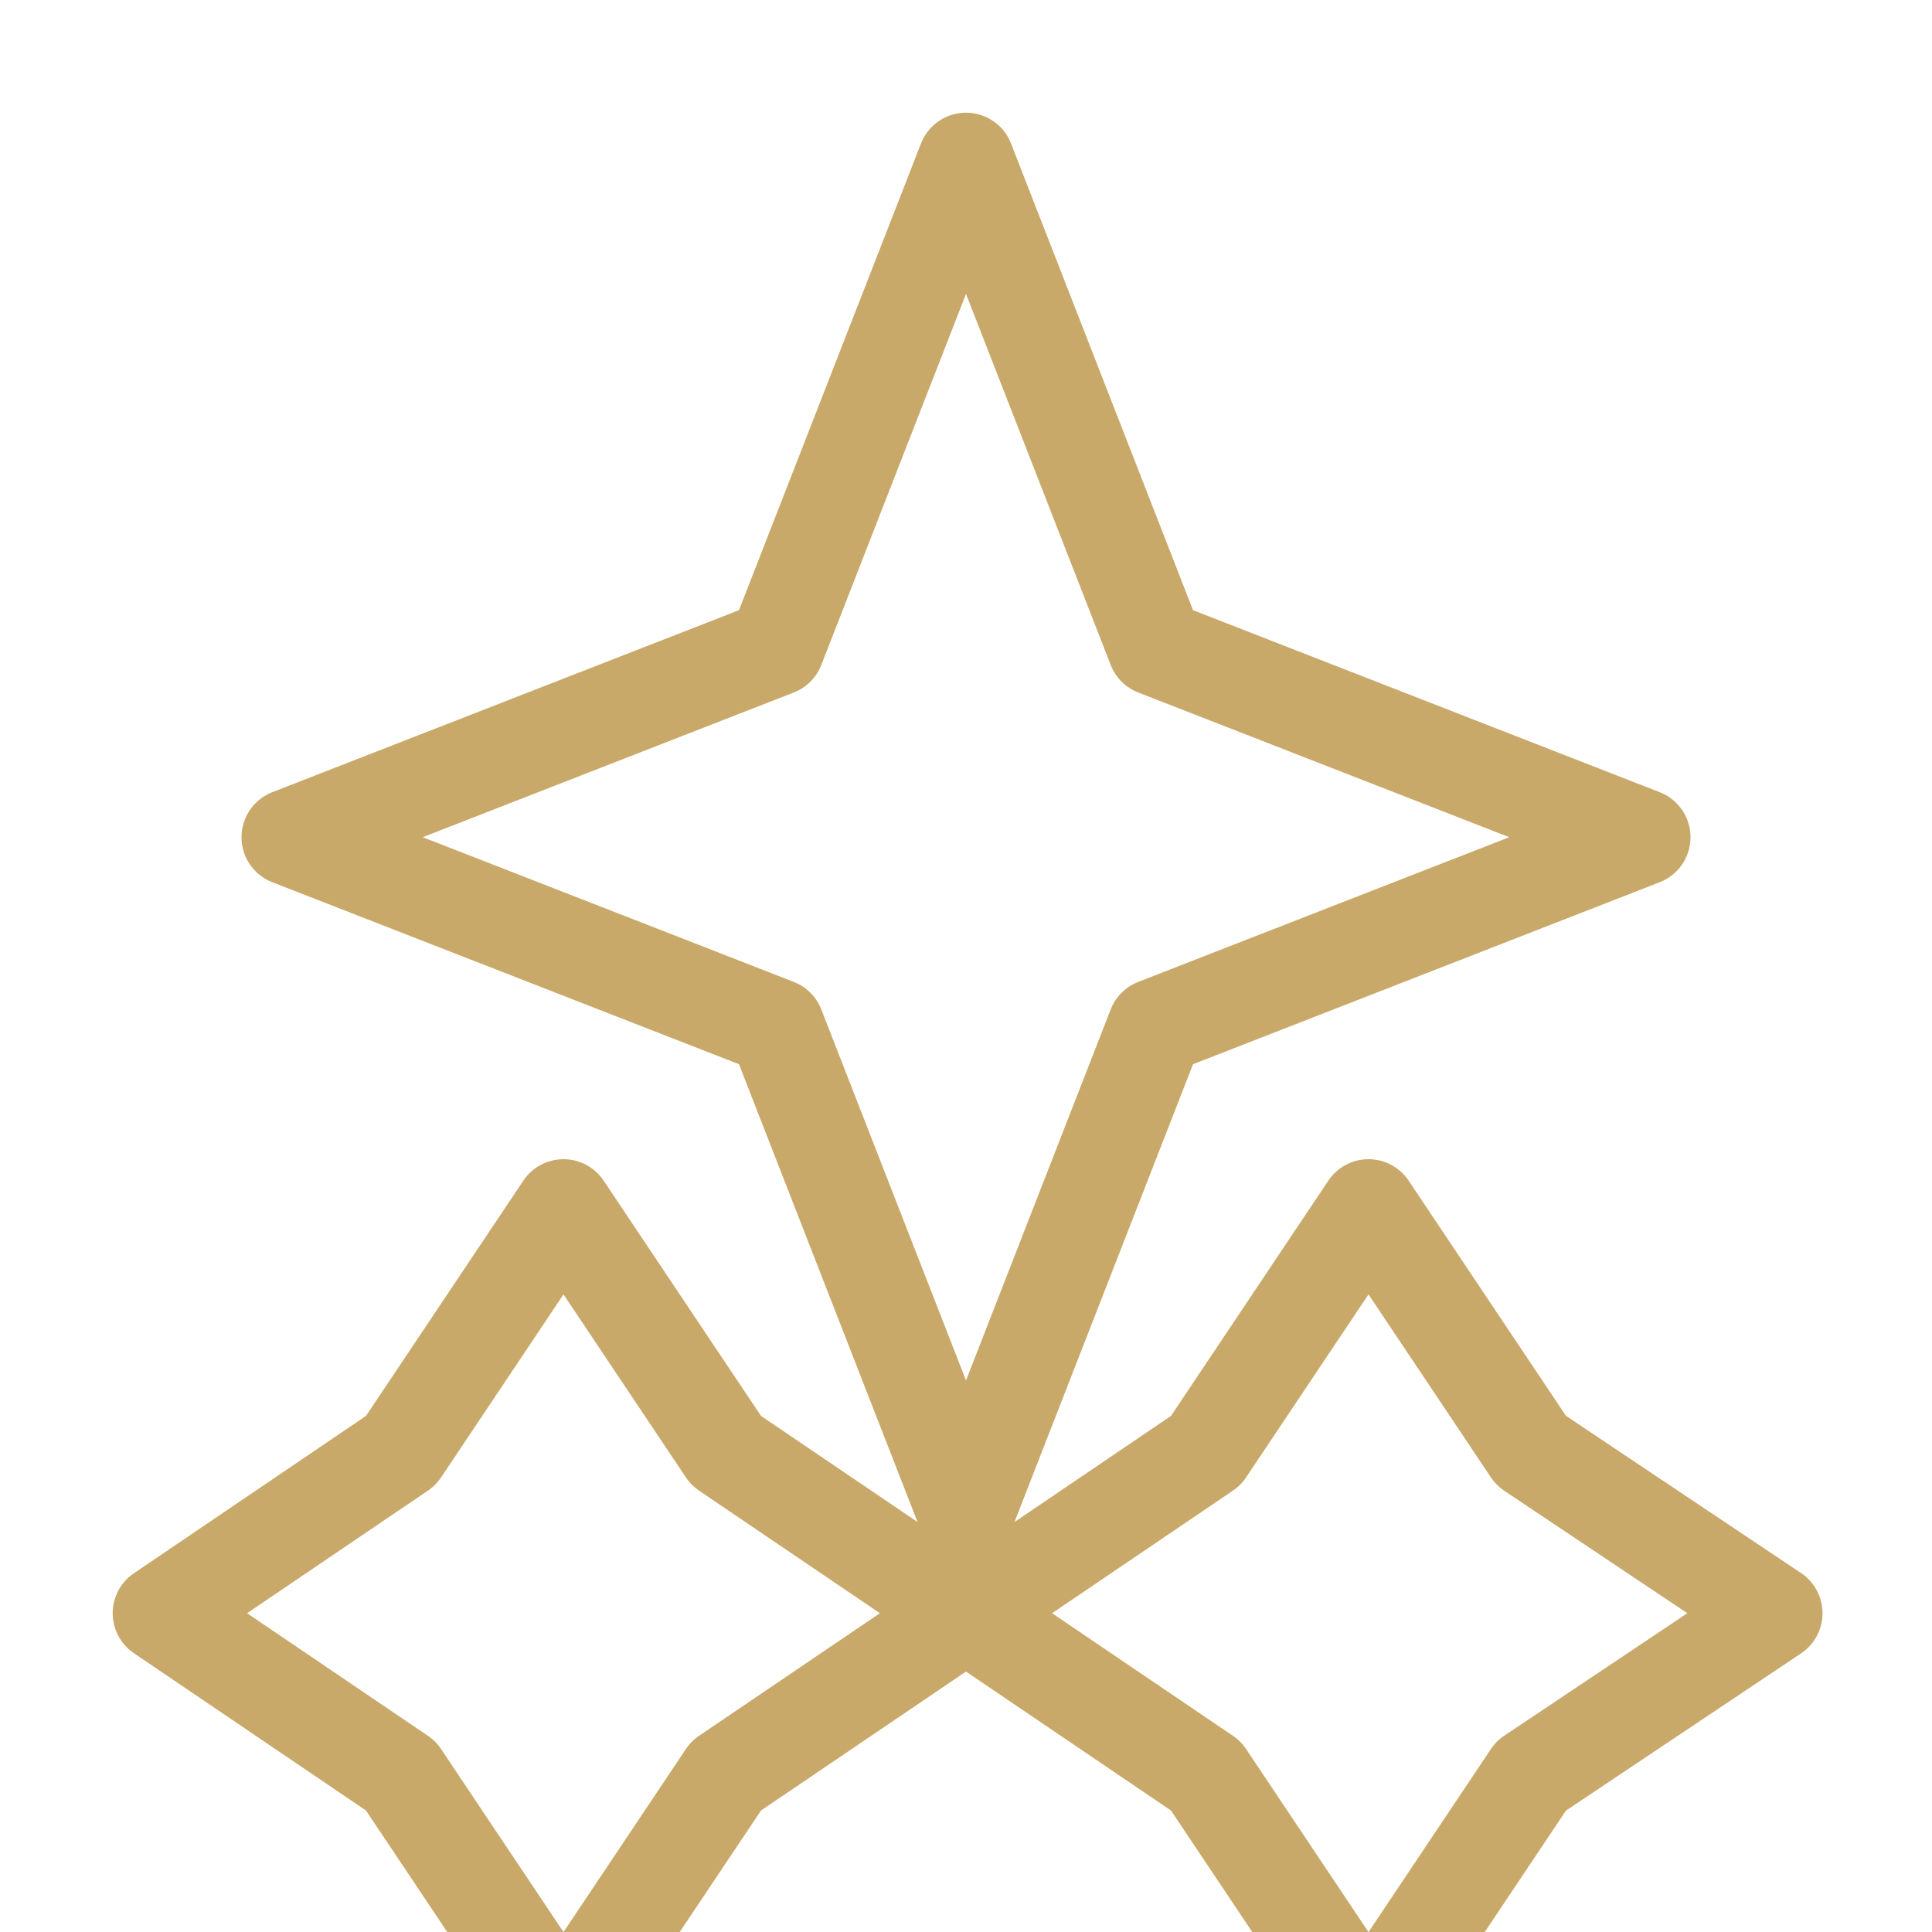
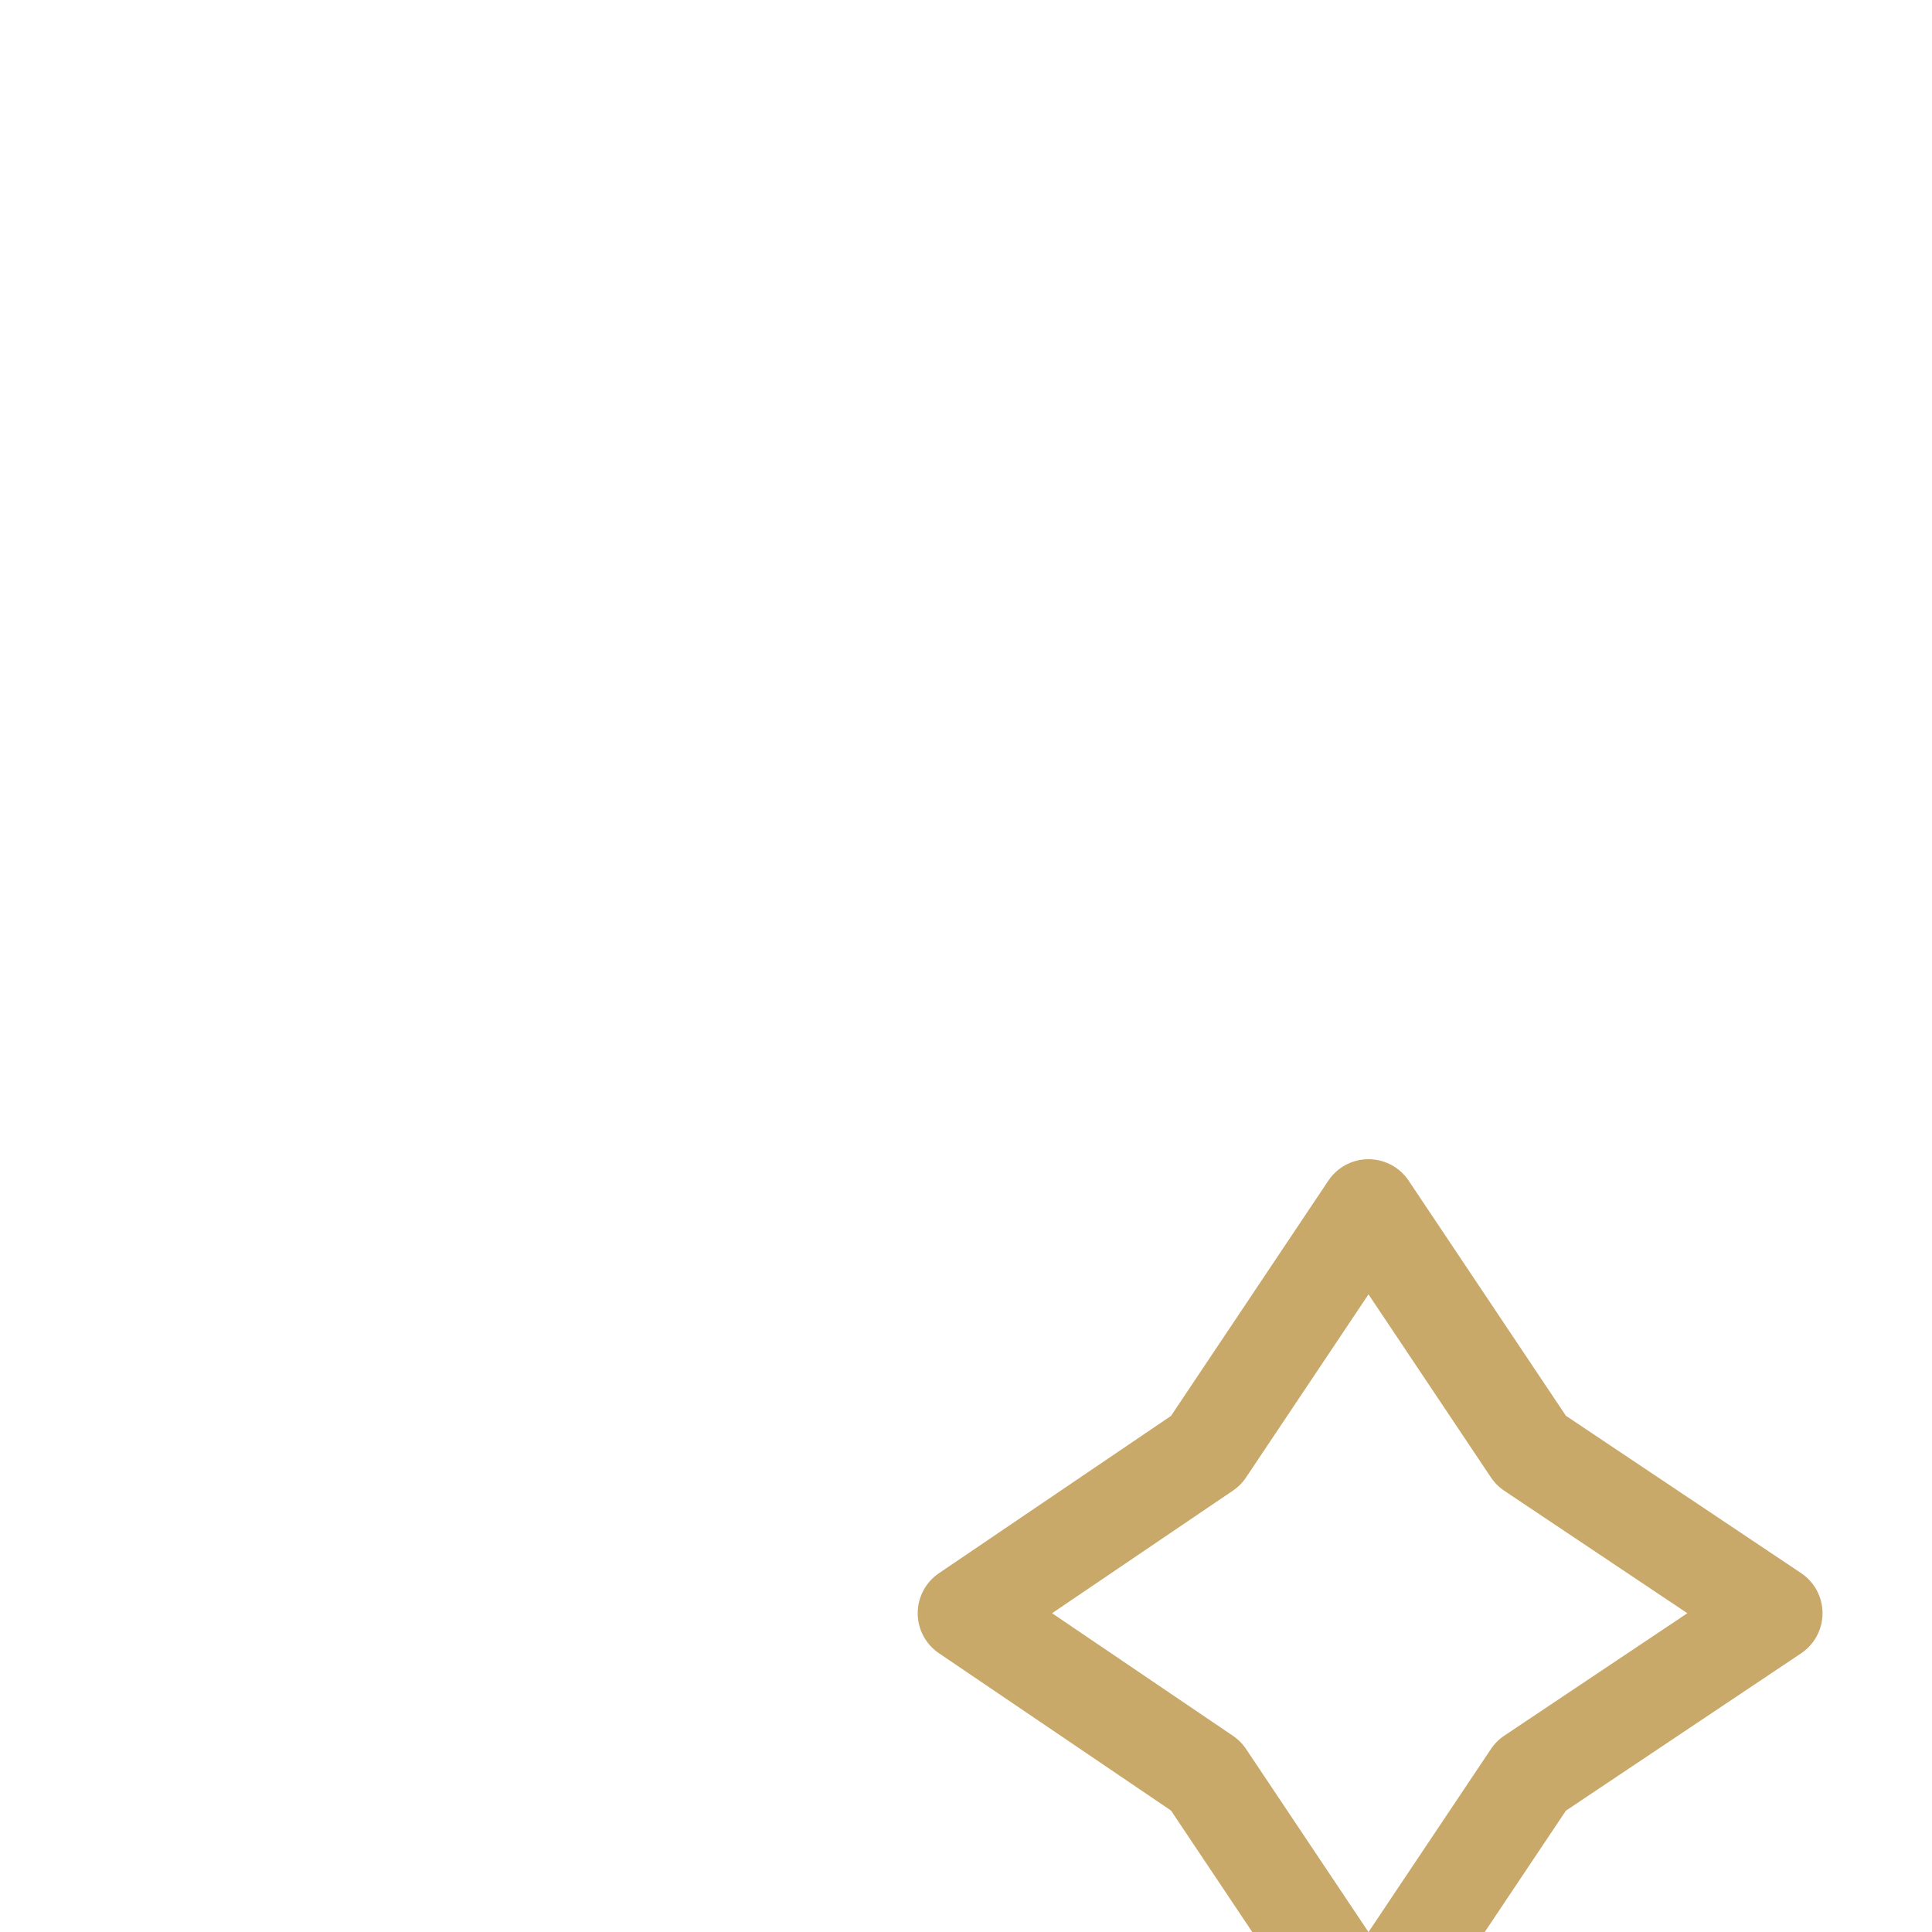
<svg xmlns="http://www.w3.org/2000/svg" width="60" height="60" viewBox="0 0 60 60" fill="none">
-   <path d="M30 5L35.892 20.108L51 26L35.892 31.892L30 47L24.108 31.892L9 26L24.108 20.108L30 5Z" stroke="#C9A96A" stroke-width="3" stroke-linecap="round" stroke-linejoin="round" />
-   <path d="M42.5 37.5L47.55 45.05L55.1 50.1L47.55 55.15L42.5 62.7L37.45 55.15L30 50.1L37.45 45.05L42.5 37.5Z" stroke="#C9A96A" stroke-width="3" stroke-linecap="round" stroke-linejoin="round" />
-   <path d="M17.5 37.5L22.549 45.05L30 50.1L22.549 55.15L17.5 62.7L12.45 55.15L5 50.1L12.45 45.05L17.5 37.5Z" stroke="#C9A96A" stroke-width="3" stroke-linecap="round" stroke-linejoin="round" />
+   <path d="M42.5 37.5L47.55 45.05L55.1 50.1L47.55 55.15L42.5 62.7L37.45 55.15L30 50.1L37.45 45.05Z" stroke="#C9A96A" stroke-width="3" stroke-linecap="round" stroke-linejoin="round" />
</svg>